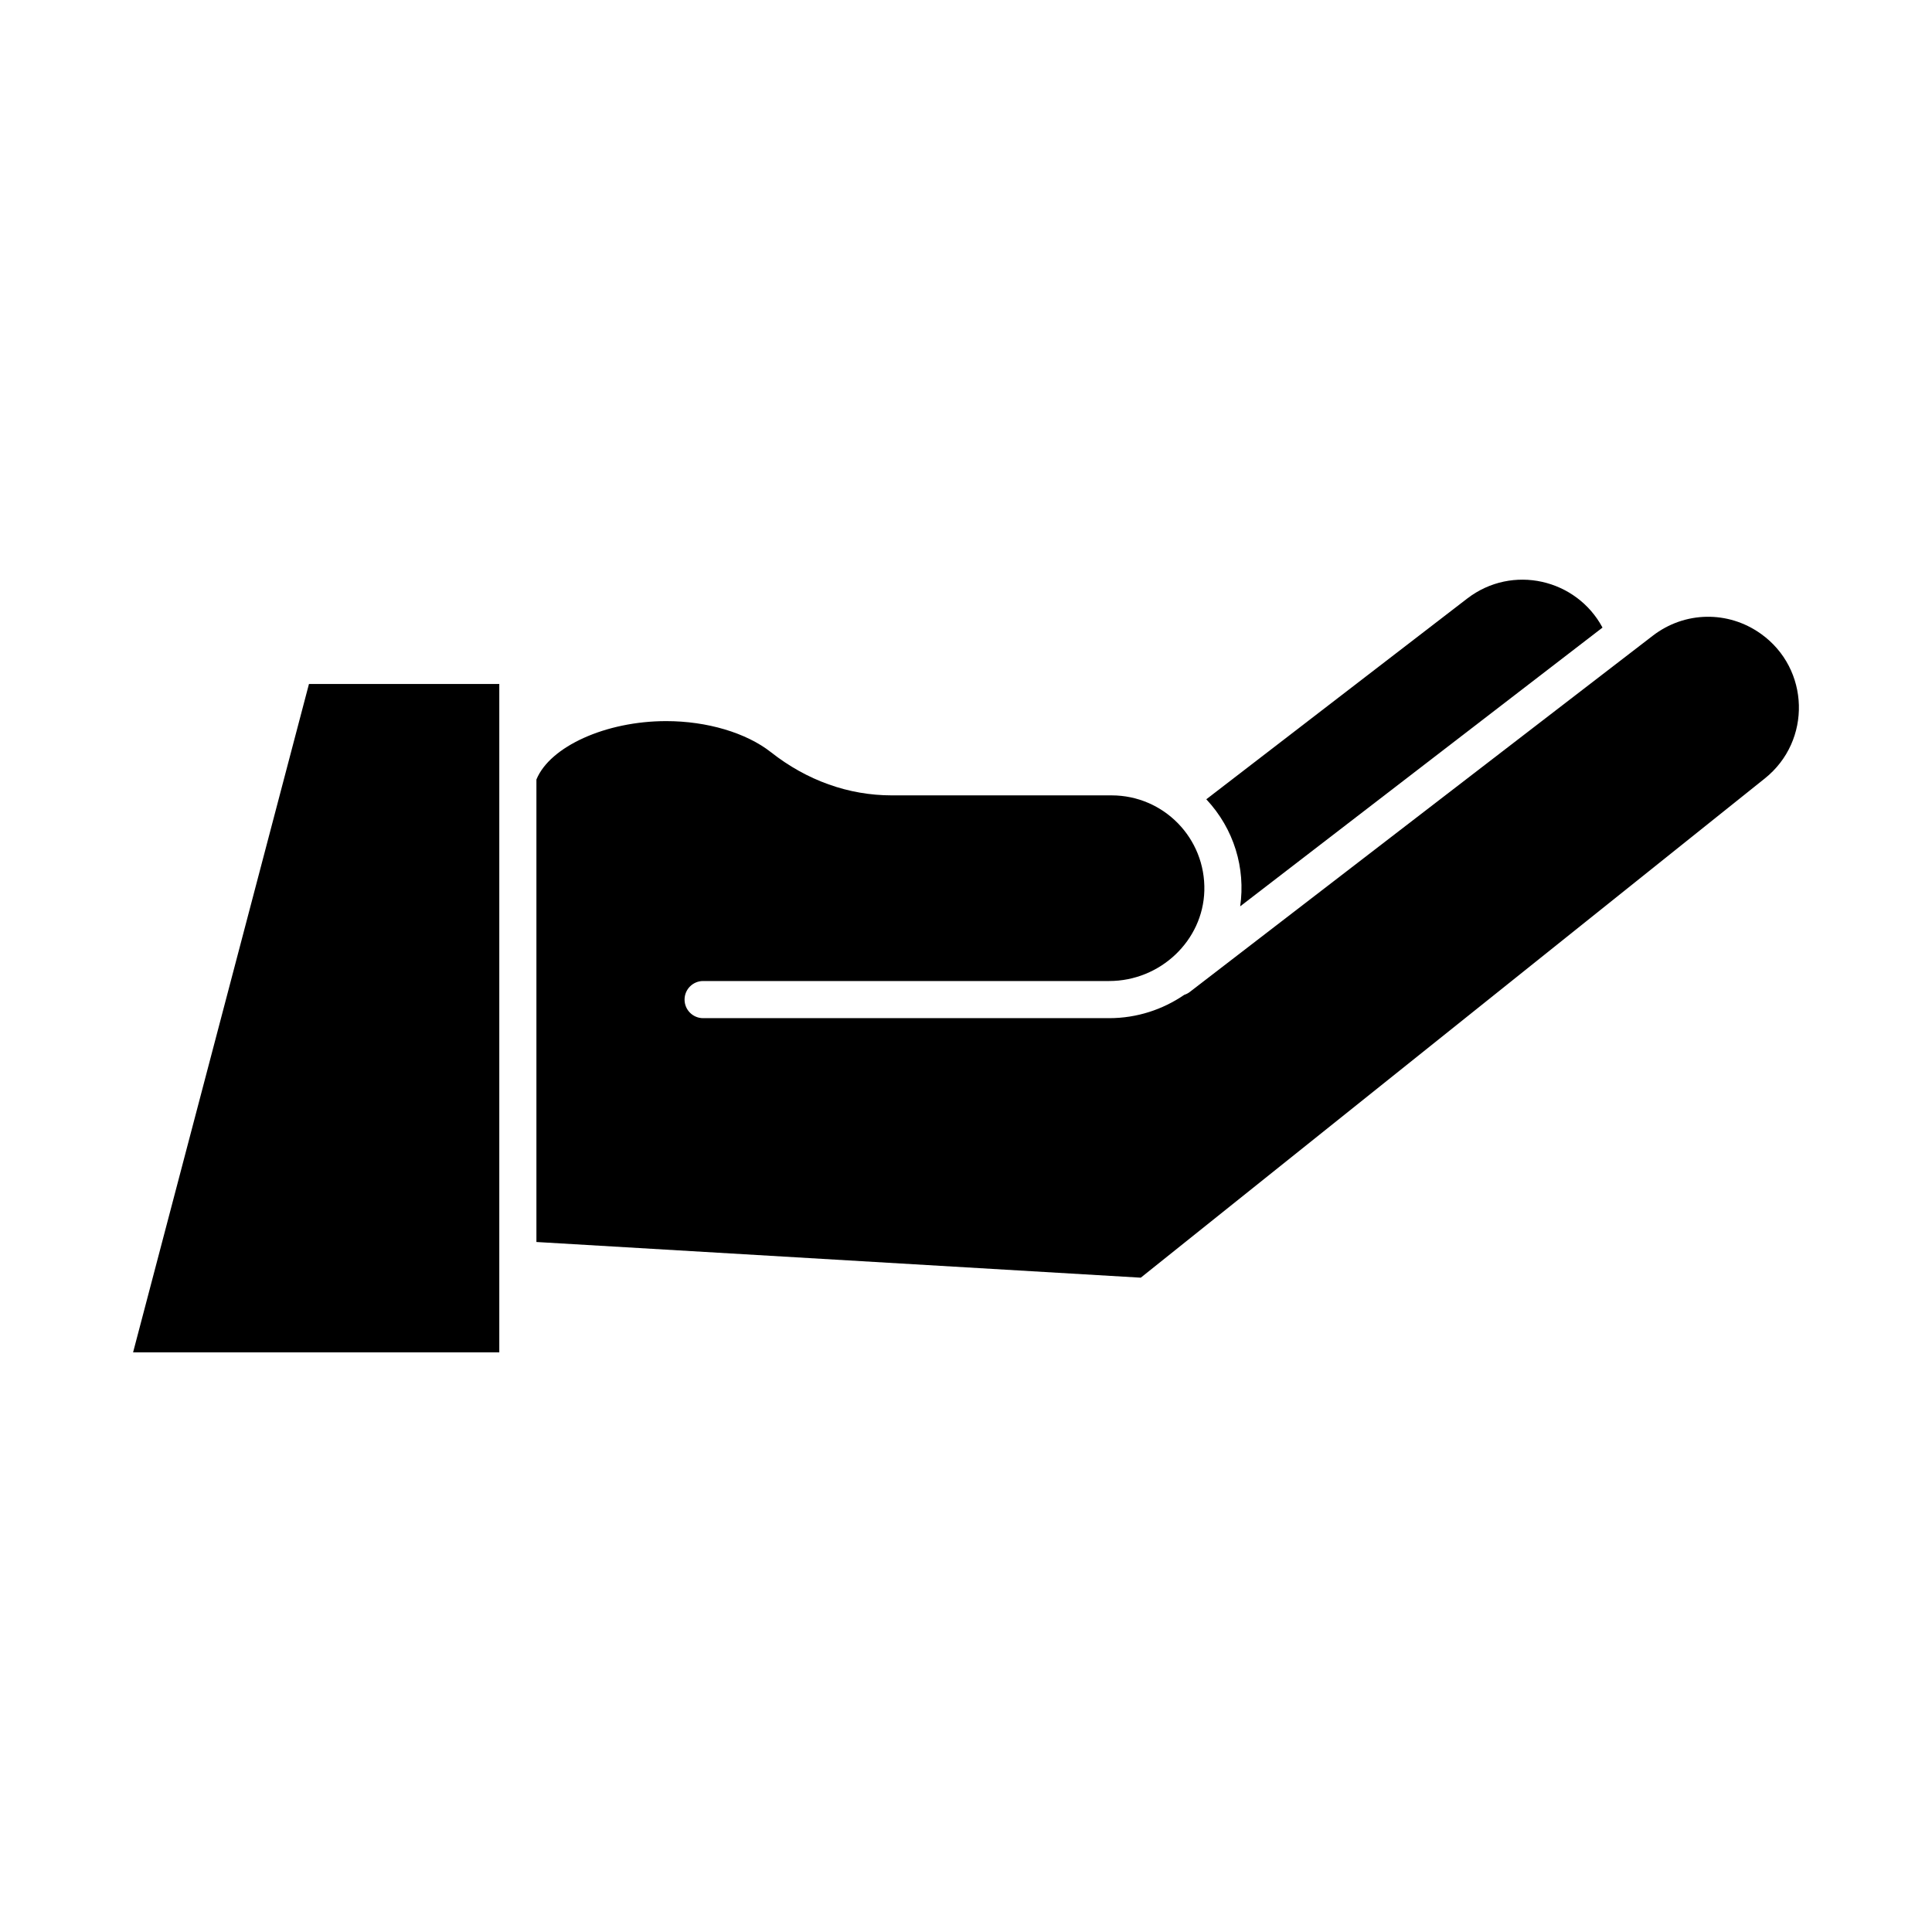
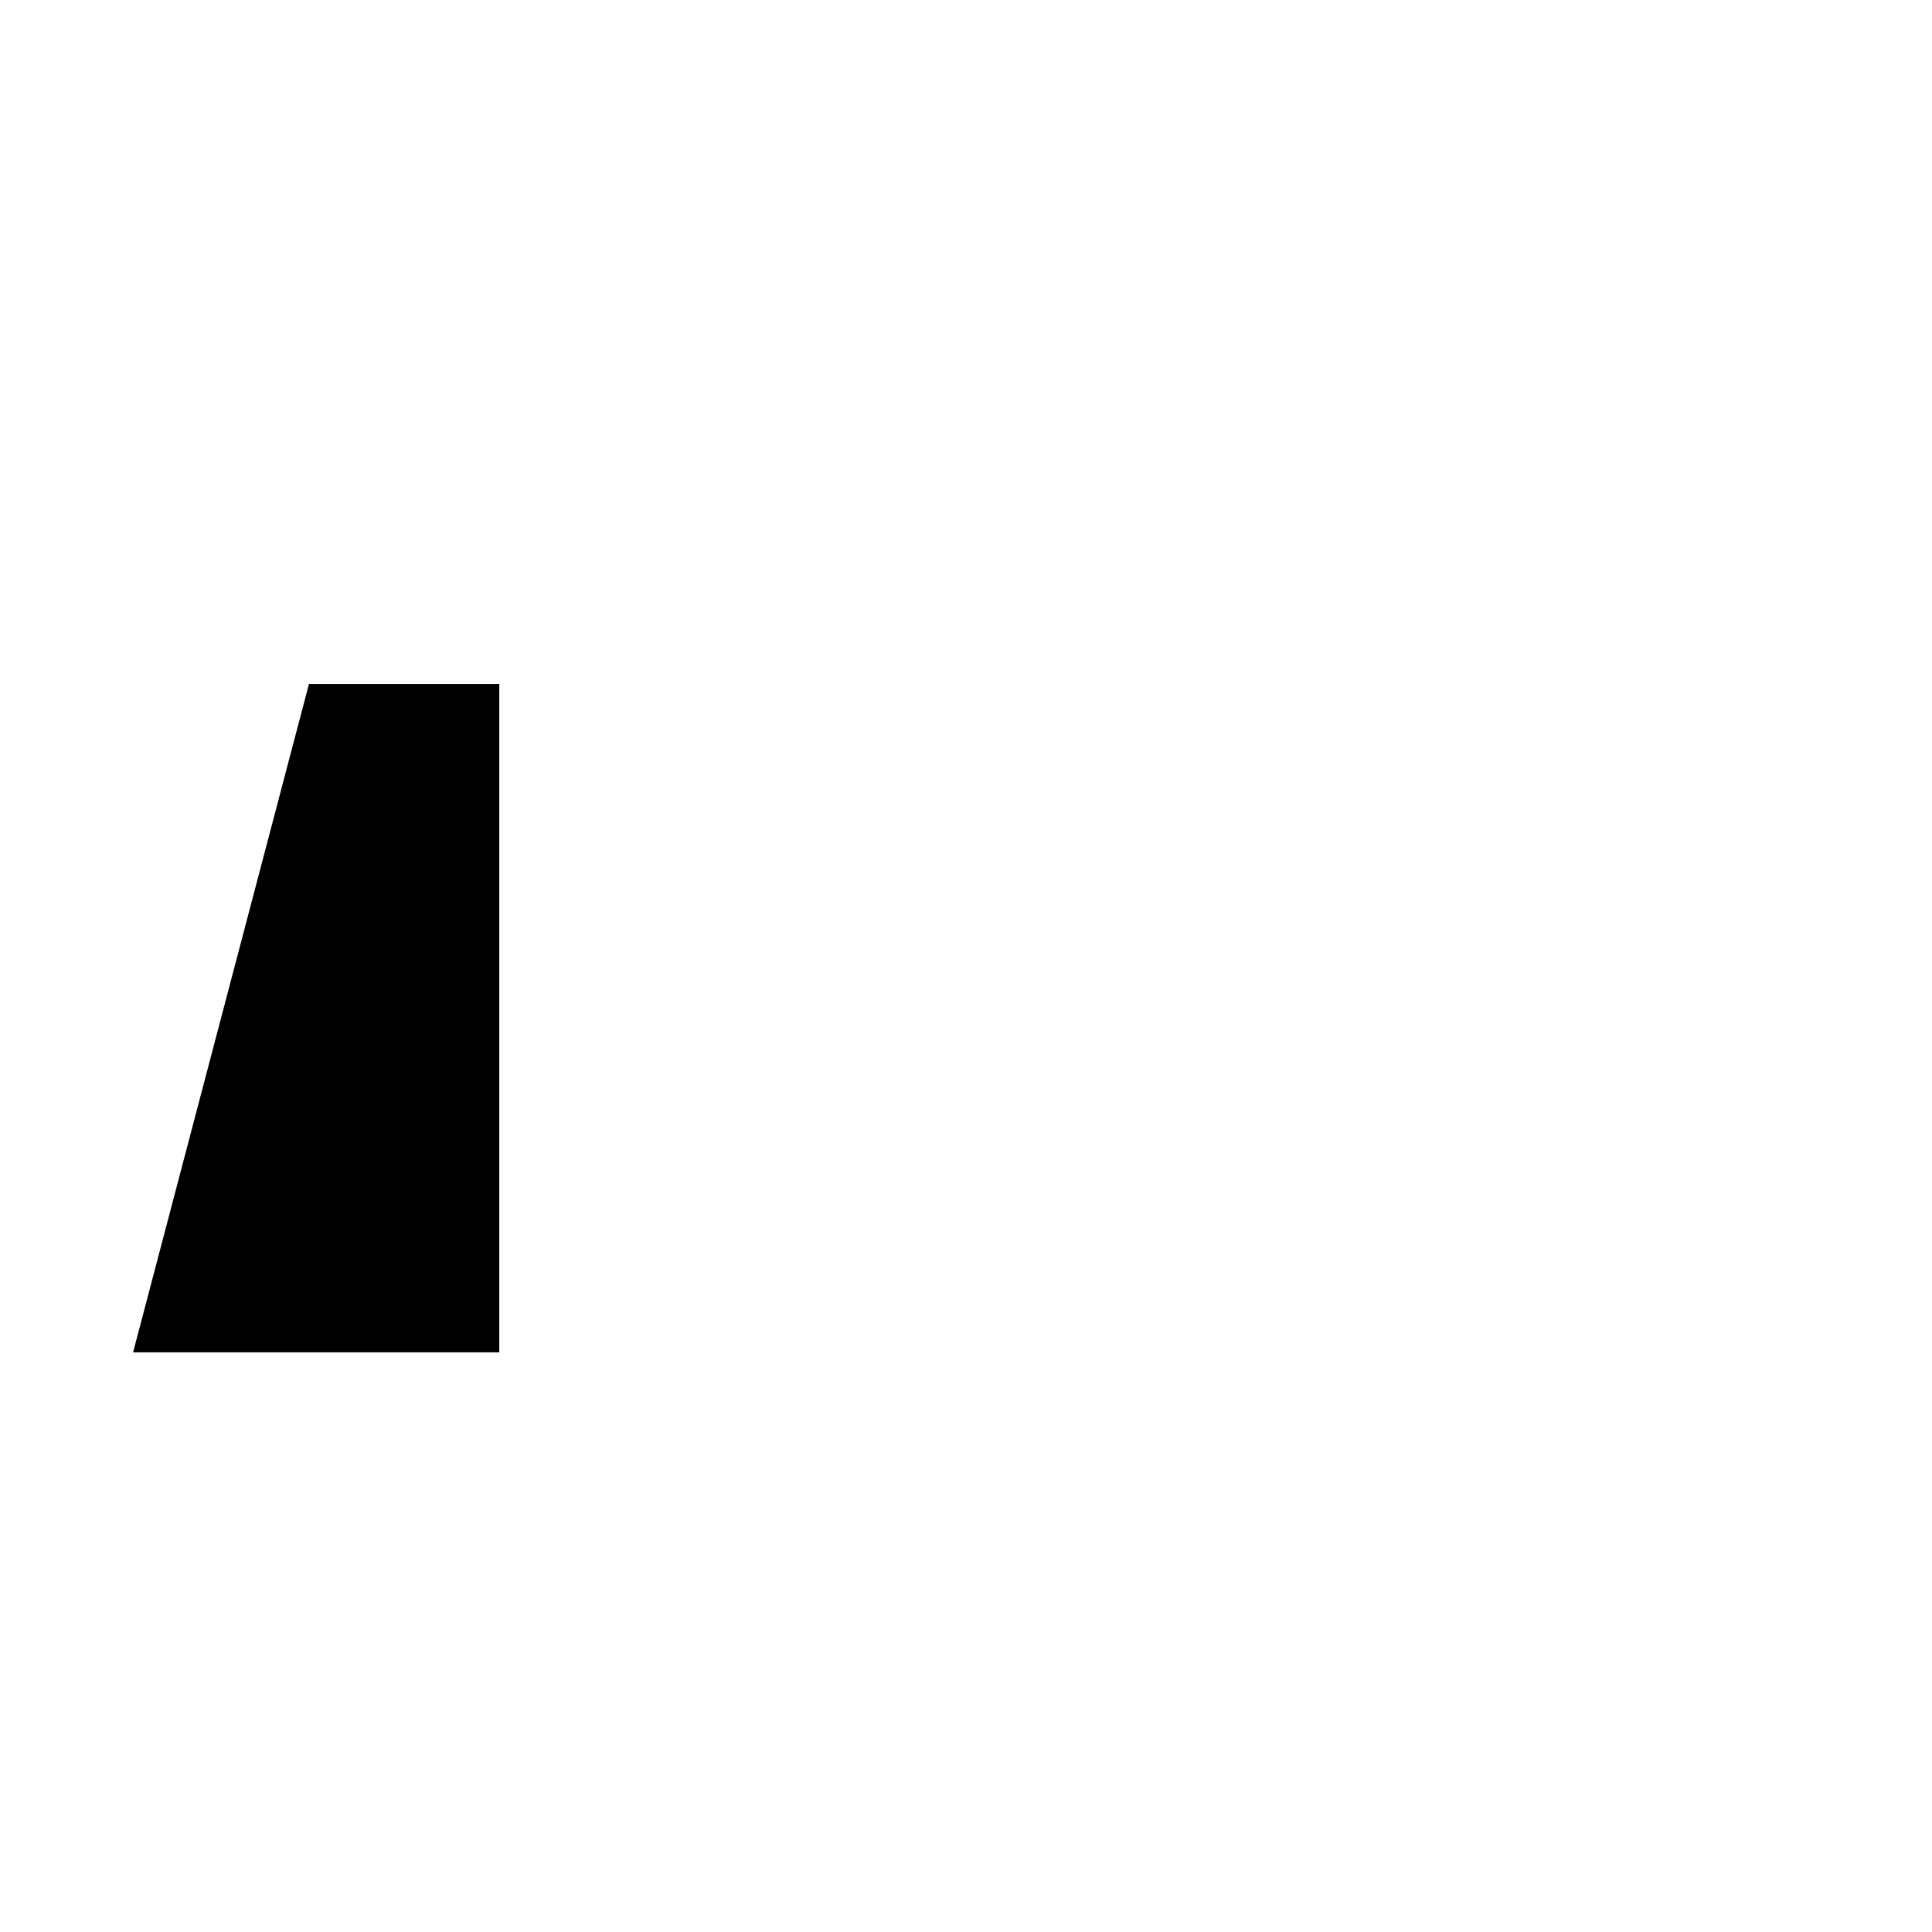
<svg xmlns="http://www.w3.org/2000/svg" fill="#000000" width="800px" height="800px" version="1.1" viewBox="144 144 512 512">
  <g>
-     <path d="m610.62 311.94c-8.672-6.176-20.168-5.965-28.609 0.527l-122.73 94.43c-0.445 0.344-0.938 0.578-1.441 0.746-5.68 3.887-12.543 6.18-19.883 6.18h-107.62c-2.719 0-4.922-2.203-4.922-4.922s2.203-4.922 4.922-4.922h107.62c13.535 0 24.844-10.723 25.203-23.906 0.379-13.887-10.73-25.293-24.59-25.293h-58.258c-11.43 0-22.484-3.949-31.973-11.418-6.57-5.172-16.965-8.262-27.797-8.262-15.996 0-30.816 6.738-34.387 15.48v122.56l160.16 9.457 165.38-132.3c12.473-9.973 11.949-29.086-1.066-38.355z" />
    <path d="m179.27 502.38h97.047v-177.12h-50.438z" />
-     <path d="m472.66 384.19 96.02-73.875c-6.883-12.855-23.875-16.906-35.863-7.688l-69.137 53.191c7.383 7.863 10.434 18.316 8.98 28.371z" />
  </g>
</svg>